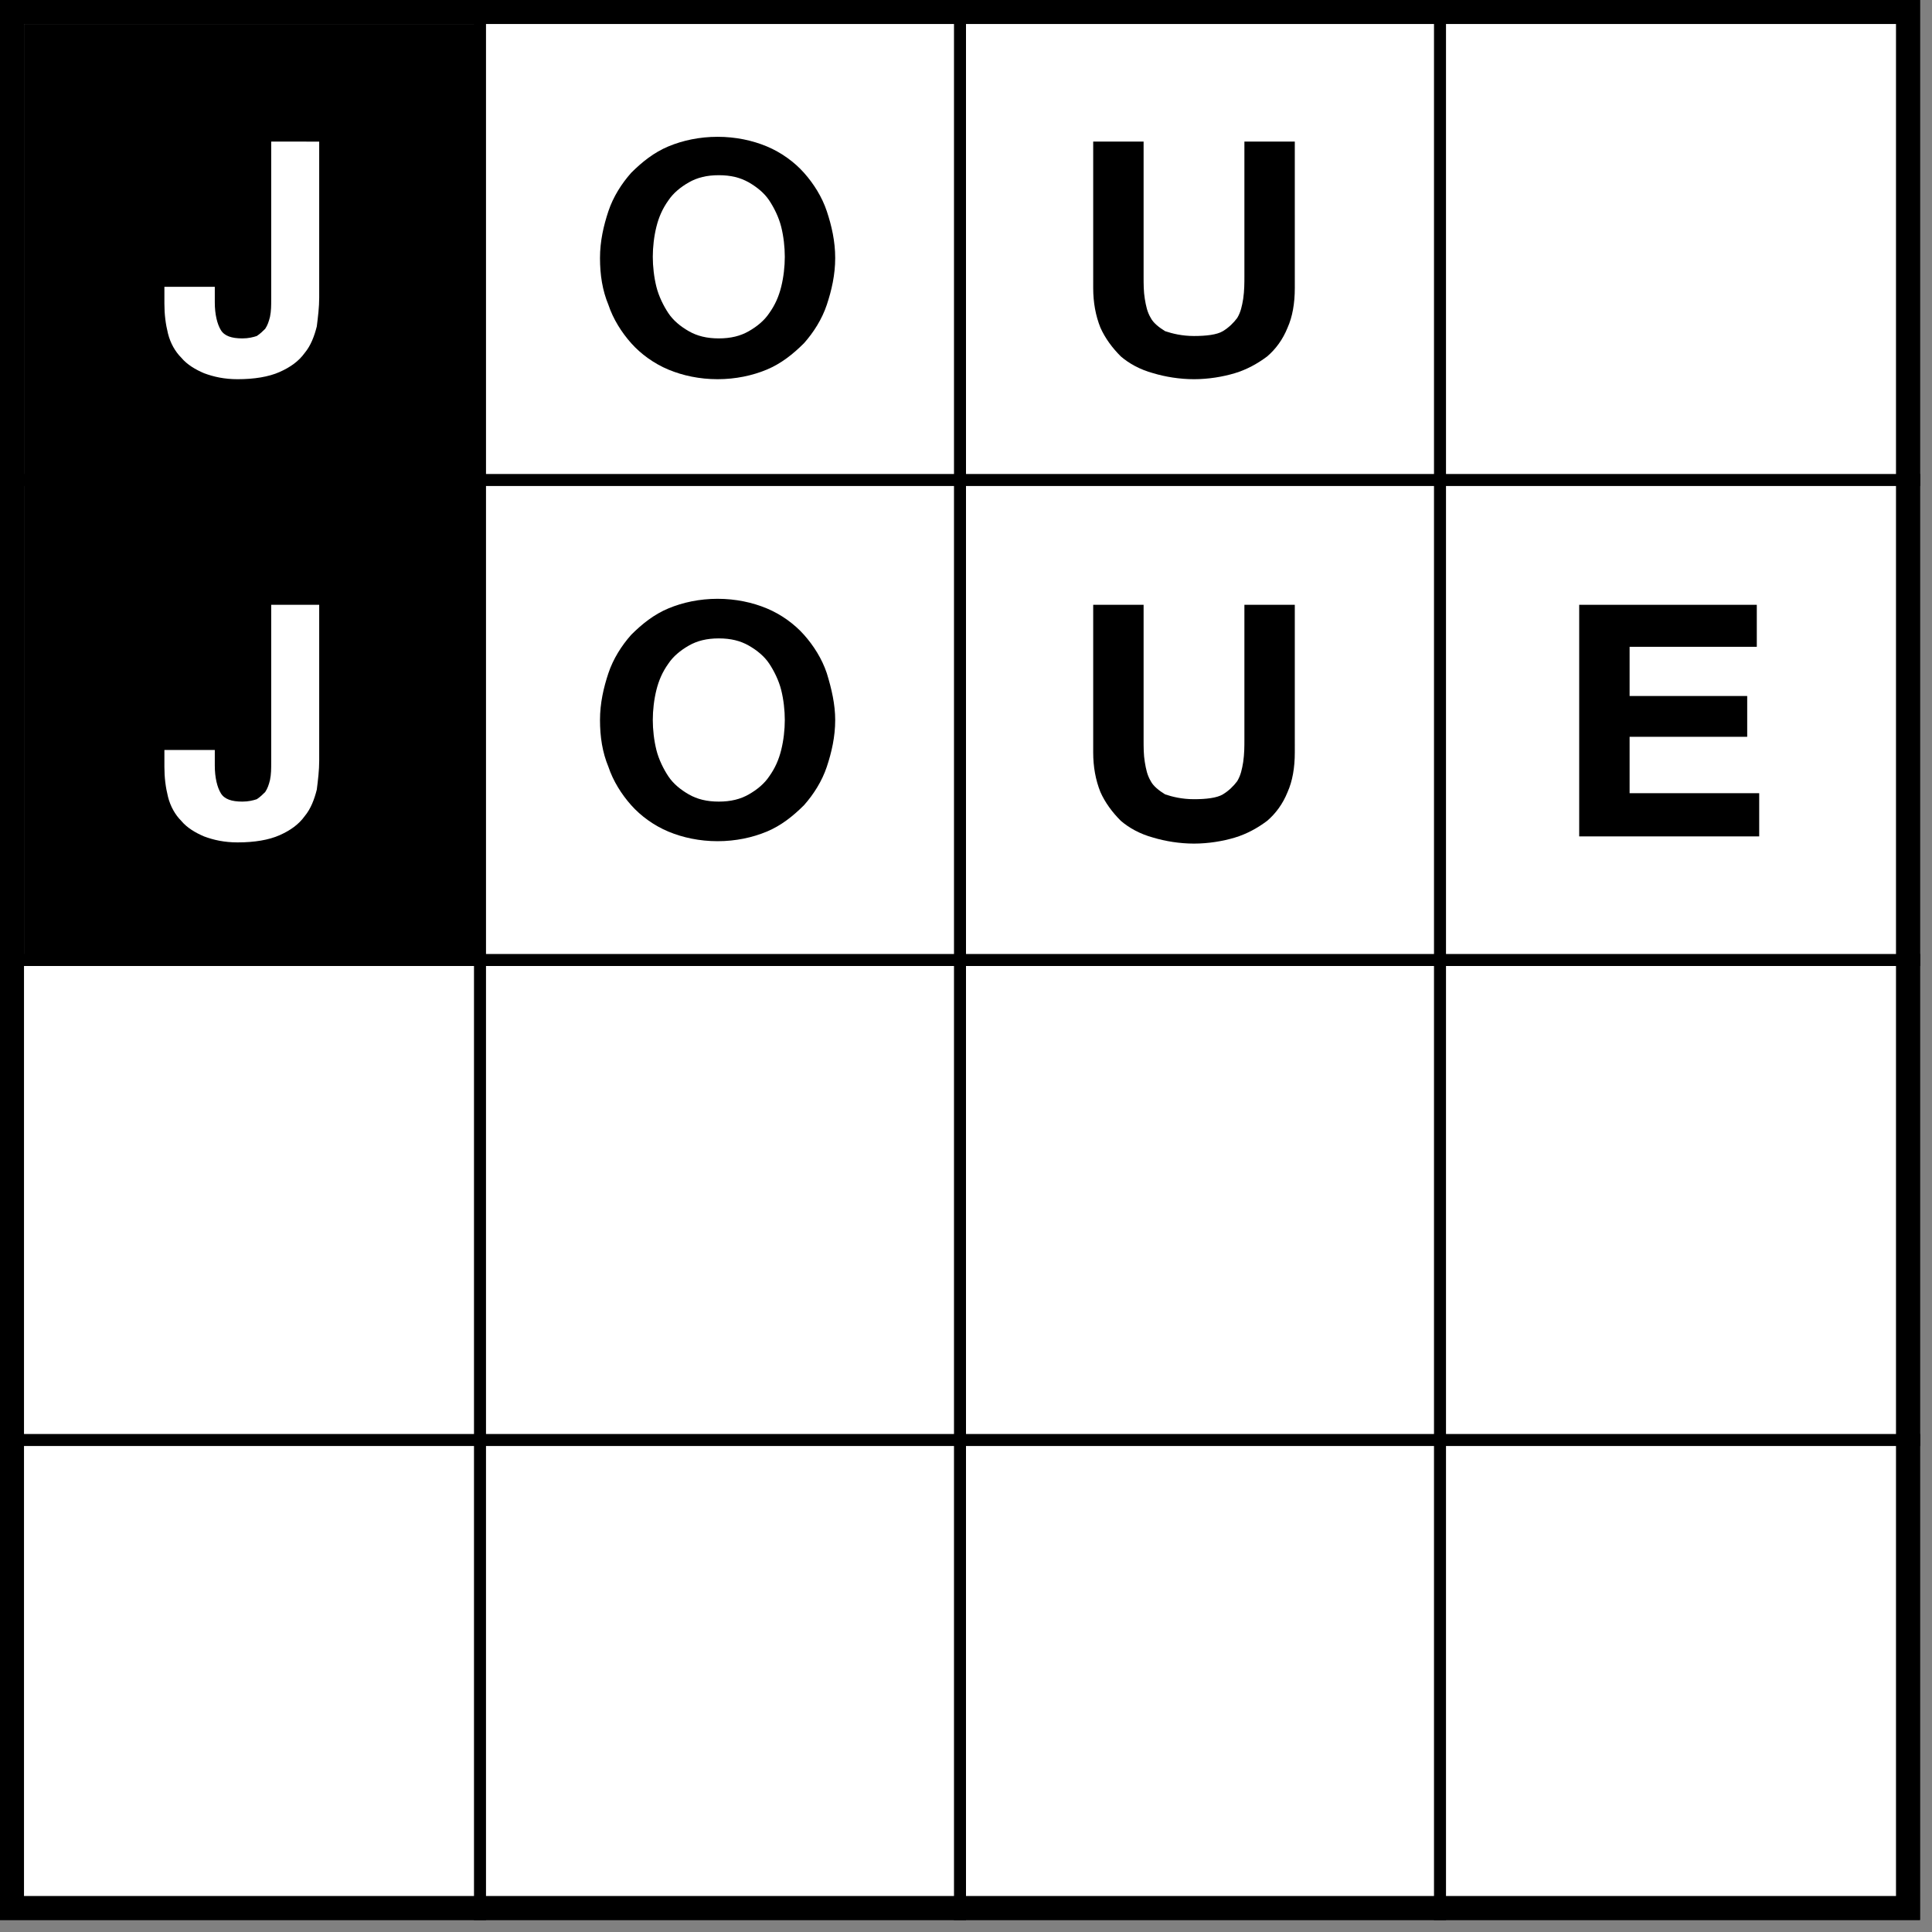
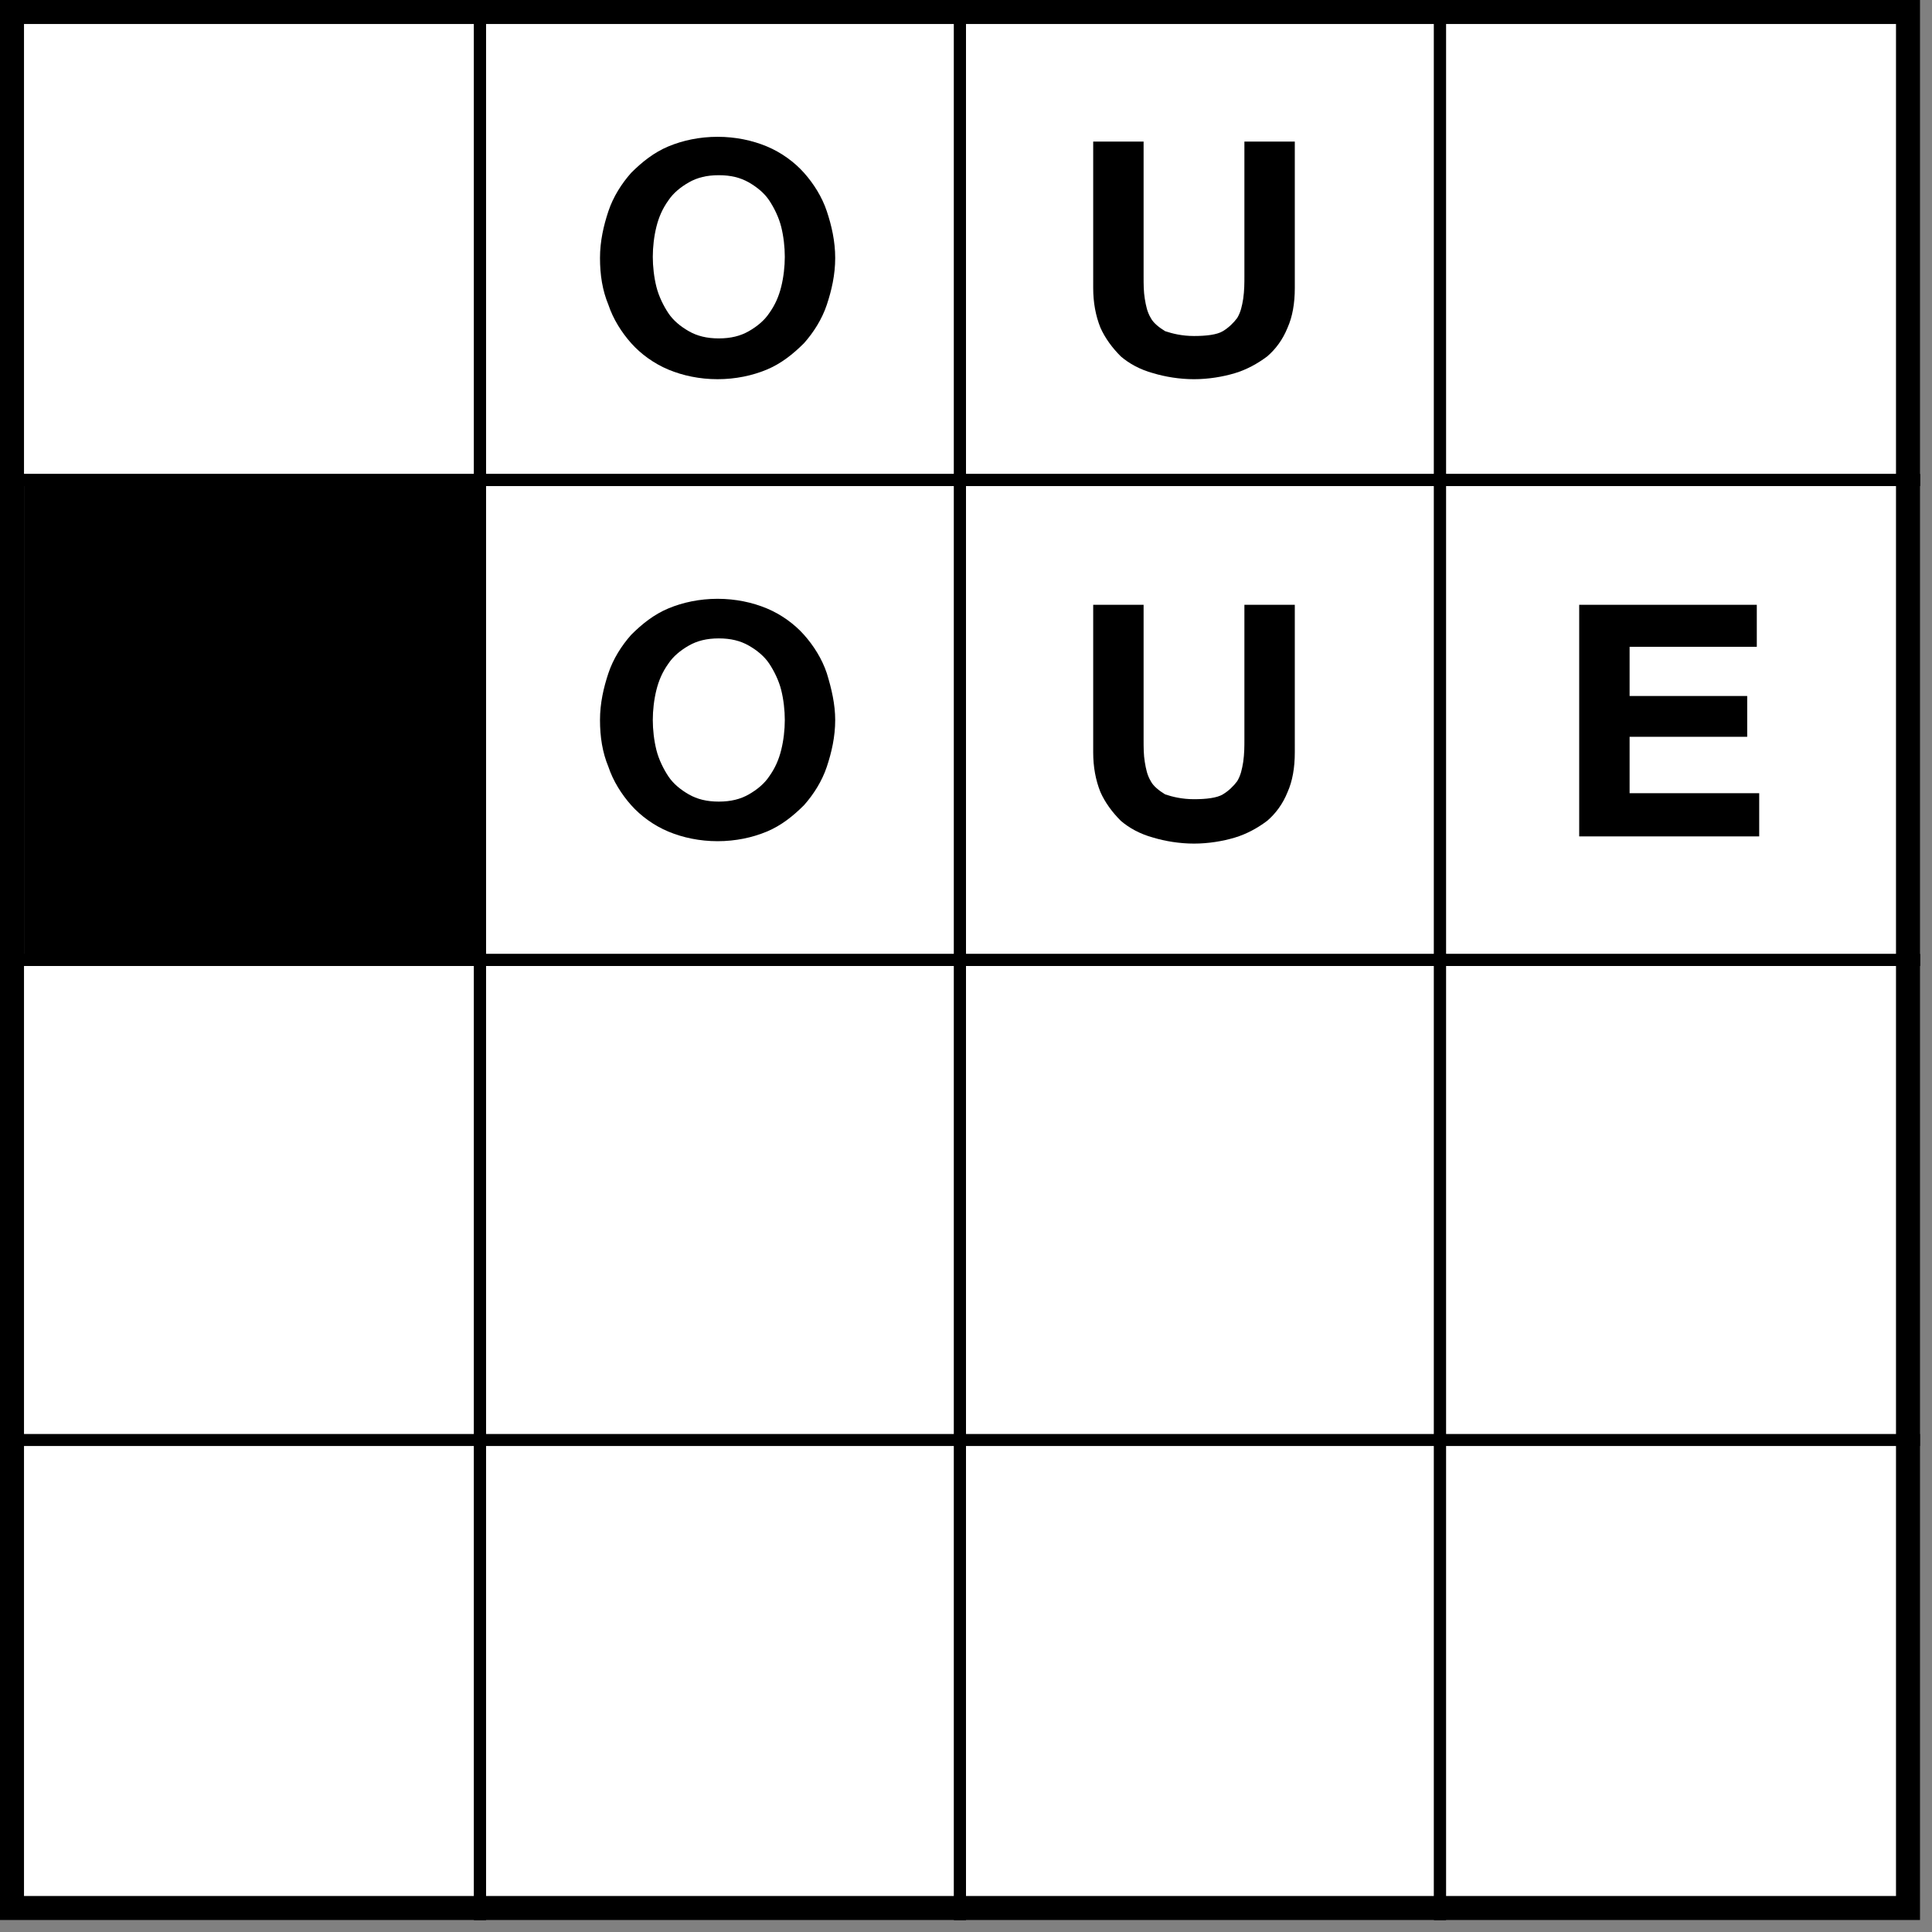
<svg xmlns="http://www.w3.org/2000/svg" version="1.1" id="Calque_1" x="0px" y="0px" viewBox="0 0 161 161" style="enable-background:new 0 0 161 161;" xml:space="preserve">
  <rect x="0" y="0" width="161" height="161" fill="#808080" stroke="none" />
  <style type="text/css">
	.st0{fill:#FFFFFF;stroke:#000000;stroke-width:2;}
	.st1{fill:none;stroke:#000000;}
	.st2{fill:#FFFFFF;}
</style>
  <rect x="1" y="1" class="st0" width="158" height="158" />
  <path class="st1" d="M40,0v160" />
  <path class="st1" d="M80,0v160" />
  <path class="st1" d="M120,0v160" />
  <path class="st1" d="M0,40h160" />
  <path class="st1" d="M0,80h160" />
-   <path class="st1" d="M0,120h160" />
-   <rect x="1" y="1" class="st0" width="158" height="158" />
  <path class="st1" d="M40,0v160" />
  <path class="st1" d="M80,0v160" />
  <path class="st1" d="M120,0v160" />
  <path class="st1" d="M0,40h160" />
  <path class="st1" d="M0,80h160" />
  <path class="st1" d="M0,120h160" />
-   <rect x="2" y="2" width="38" height="38" />
  <rect x="2" y="40" width="38" height="40" />
-   <path class="st2" d="M22.6,11.8v13.1c0,0.6,0,1-0.1,1.5c-0.1,0.4-0.2,0.7-0.4,1c-0.2,0.2-0.4,0.4-0.7,0.6c-0.3,0.1-0.7,0.2-1.2,0.2  c-0.9,0-1.5-0.2-1.8-0.7c-0.3-0.5-0.5-1.3-0.5-2.3v-1.3h-4.2v1.4c0,0.9,0.1,1.7,0.3,2.5c0.2,0.8,0.6,1.5,1.1,2  c0.5,0.6,1.2,1,1.9,1.3c0.8,0.3,1.7,0.5,2.8,0.5c1.4,0,2.6-0.2,3.5-0.6c0.9-0.4,1.6-0.9,2.1-1.6c0.5-0.6,0.8-1.4,1-2.2  c0.1-0.8,0.2-1.6,0.2-2.4v-13H22.6z" />
  <path d="M68.9,17.6c-0.4-1.2-1.1-2.3-1.9-3.2c-0.8-0.9-1.9-1.7-3.1-2.2c-1.2-0.5-2.6-0.8-4.1-0.8c-1.5,0-2.9,0.3-4.1,0.8  c-1.2,0.5-2.2,1.3-3.1,2.2c-0.8,0.9-1.5,2-1.9,3.2c-0.4,1.2-0.7,2.5-0.7,3.9c0,1.4,0.2,2.7,0.7,3.9c0.4,1.2,1.1,2.3,1.9,3.2  c0.8,0.9,1.9,1.7,3.1,2.2c1.2,0.5,2.6,0.8,4.1,0.8c1.5,0,2.9-0.3,4.1-0.8c1.2-0.5,2.2-1.3,3.1-2.2c0.8-0.9,1.5-2,1.9-3.2  c0.4-1.2,0.7-2.5,0.7-3.9C69.6,20.1,69.3,18.8,68.9,17.6z M65.4,21.4c0,0.8-0.1,1.7-0.3,2.5c-0.2,0.8-0.5,1.5-1,2.2  c-0.4,0.6-1,1.1-1.7,1.5c-0.7,0.4-1.5,0.6-2.5,0.6c-1,0-1.8-0.2-2.5-0.6c-0.7-0.4-1.3-0.9-1.7-1.5c-0.4-0.6-0.8-1.4-1-2.2  c-0.2-0.8-0.3-1.7-0.3-2.5s0.1-1.7,0.3-2.5c0.2-0.8,0.5-1.5,1-2.2c0.4-0.6,1-1.1,1.7-1.5c0.7-0.4,1.5-0.6,2.5-0.6  c1,0,1.8,0.2,2.5,0.6c0.7,0.4,1.3,0.9,1.7,1.5c0.4,0.6,0.8,1.4,1,2.2C65.3,19.7,65.4,20.6,65.4,21.4z" />
  <path d="M103.7,11.8V23c0,0.6,0,1.2-0.1,1.9c-0.1,0.6-0.2,1.1-0.5,1.6c-0.3,0.4-0.7,0.8-1.2,1.1c-0.5,0.3-1.4,0.4-2.4,0.4  s-1.8-0.2-2.4-0.4c-0.5-0.3-1-0.7-1.2-1.1c-0.3-0.5-0.4-1-0.5-1.6c-0.1-0.6-0.1-1.2-0.1-1.9V11.8h-4.2V24c0,1.2,0.2,2.3,0.6,3.3  c0.4,0.9,1,1.7,1.7,2.4c0.7,0.6,1.6,1.1,2.7,1.4c1,0.3,2.2,0.5,3.4,0.5c1.2,0,2.4-0.2,3.4-0.5c1-0.3,1.9-0.8,2.7-1.4  c0.7-0.6,1.3-1.4,1.7-2.4c0.4-0.9,0.6-2,0.6-3.3V11.8H103.7z" />
-   <path class="st2" d="M22.6,50.4v13.1c0,0.6,0,1-0.1,1.5c-0.1,0.4-0.2,0.7-0.4,1c-0.2,0.2-0.4,0.4-0.7,0.6c-0.3,0.1-0.7,0.2-1.2,0.2  c-0.9,0-1.5-0.2-1.8-0.7c-0.3-0.5-0.5-1.3-0.5-2.3v-1.3h-4.2v1.4c0,0.9,0.1,1.7,0.3,2.5c0.2,0.8,0.6,1.5,1.1,2  c0.5,0.6,1.2,1,1.9,1.3c0.8,0.3,1.7,0.5,2.8,0.5c1.4,0,2.6-0.2,3.5-0.6c0.9-0.4,1.6-0.9,2.1-1.6c0.5-0.6,0.8-1.4,1-2.2  c0.1-0.8,0.2-1.6,0.2-2.4v-13H22.6z" />
  <path d="M68.9,56.1c-0.4-1.2-1.1-2.3-1.9-3.2c-0.8-0.9-1.9-1.7-3.1-2.2c-1.2-0.5-2.6-0.8-4.1-0.8c-1.5,0-2.9,0.3-4.1,0.8  c-1.2,0.5-2.2,1.3-3.1,2.2c-0.8,0.9-1.5,2-1.9,3.2c-0.4,1.2-0.7,2.5-0.7,3.9c0,1.4,0.2,2.7,0.7,3.9c0.4,1.2,1.1,2.3,1.9,3.2  c0.8,0.9,1.9,1.7,3.1,2.2c1.2,0.5,2.6,0.8,4.1,0.8c1.5,0,2.9-0.3,4.1-0.8c1.2-0.5,2.2-1.3,3.1-2.2c0.8-0.9,1.5-2,1.9-3.2  c0.4-1.2,0.7-2.5,0.7-3.9C69.6,58.7,69.3,57.4,68.9,56.1z M65.4,60c0,0.8-0.1,1.7-0.3,2.5c-0.2,0.8-0.5,1.5-1,2.2  c-0.4,0.6-1,1.1-1.7,1.5c-0.7,0.4-1.5,0.6-2.5,0.6c-1,0-1.8-0.2-2.5-0.6c-0.7-0.4-1.3-0.9-1.7-1.5c-0.4-0.6-0.8-1.4-1-2.2  c-0.2-0.8-0.3-1.7-0.3-2.5s0.1-1.7,0.3-2.5c0.2-0.8,0.5-1.5,1-2.2c0.4-0.6,1-1.1,1.7-1.5c0.7-0.4,1.5-0.6,2.5-0.6  c1,0,1.8,0.2,2.5,0.6c0.7,0.4,1.3,0.9,1.7,1.5c0.4,0.6,0.8,1.4,1,2.2C65.3,58.3,65.4,59.2,65.4,60z" />
  <path d="M103.7,50.4v11.2c0,0.6,0,1.2-0.1,1.9c-0.1,0.6-0.2,1.1-0.5,1.6c-0.3,0.4-0.7,0.8-1.2,1.1c-0.5,0.3-1.4,0.4-2.4,0.4  s-1.8-0.2-2.4-0.4c-0.5-0.3-1-0.7-1.2-1.1c-0.3-0.5-0.4-1-0.5-1.6c-0.1-0.6-0.1-1.2-0.1-1.9V50.4h-4.2v12.3c0,1.2,0.2,2.3,0.6,3.3  c0.4,0.9,1,1.7,1.7,2.4c0.7,0.6,1.6,1.1,2.7,1.4c1,0.3,2.2,0.5,3.4,0.5c1.2,0,2.4-0.2,3.4-0.5c1-0.3,1.9-0.8,2.7-1.4  c0.7-0.6,1.3-1.4,1.7-2.4c0.4-0.9,0.6-2,0.6-3.3V50.4H103.7z" />
  <polygon points="135.8,66.1 135.8,61.4 145.6,61.4 145.6,58 135.8,58 135.8,53.9 146.4,53.9 146.4,50.4 131.6,50.4 131.6,69.7   146.6,69.7 146.6,66.1 " />
</svg>